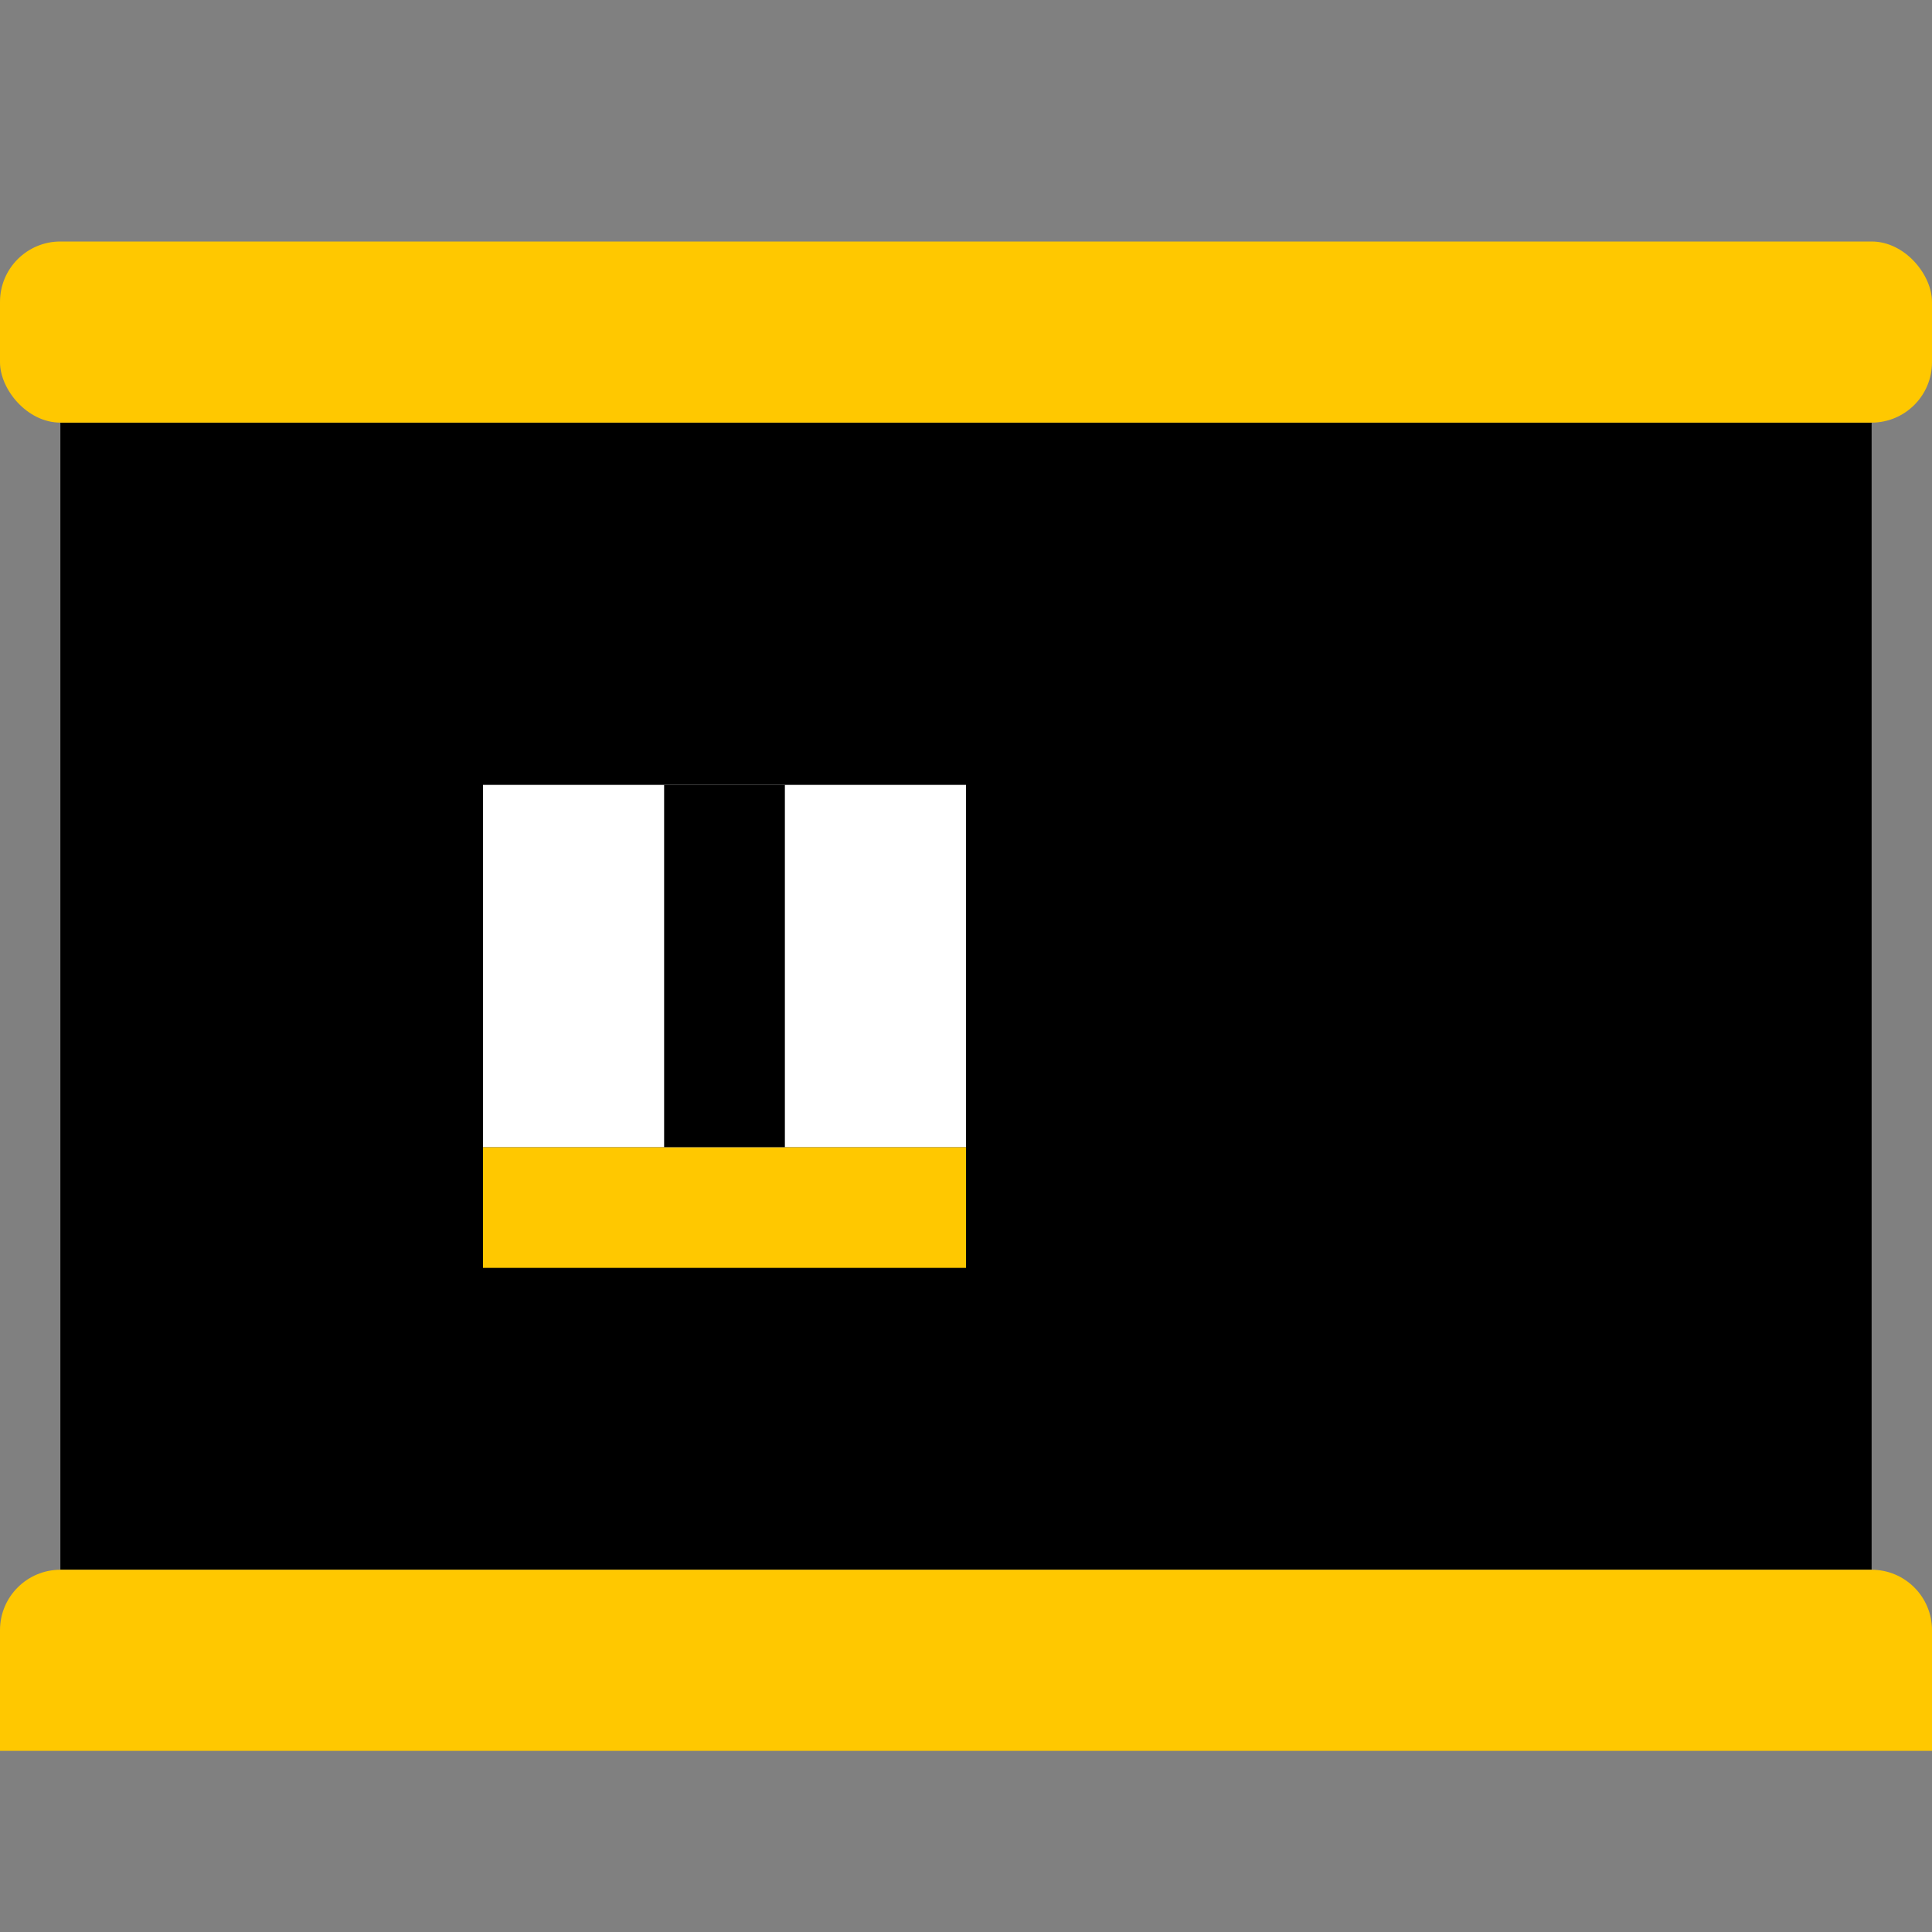
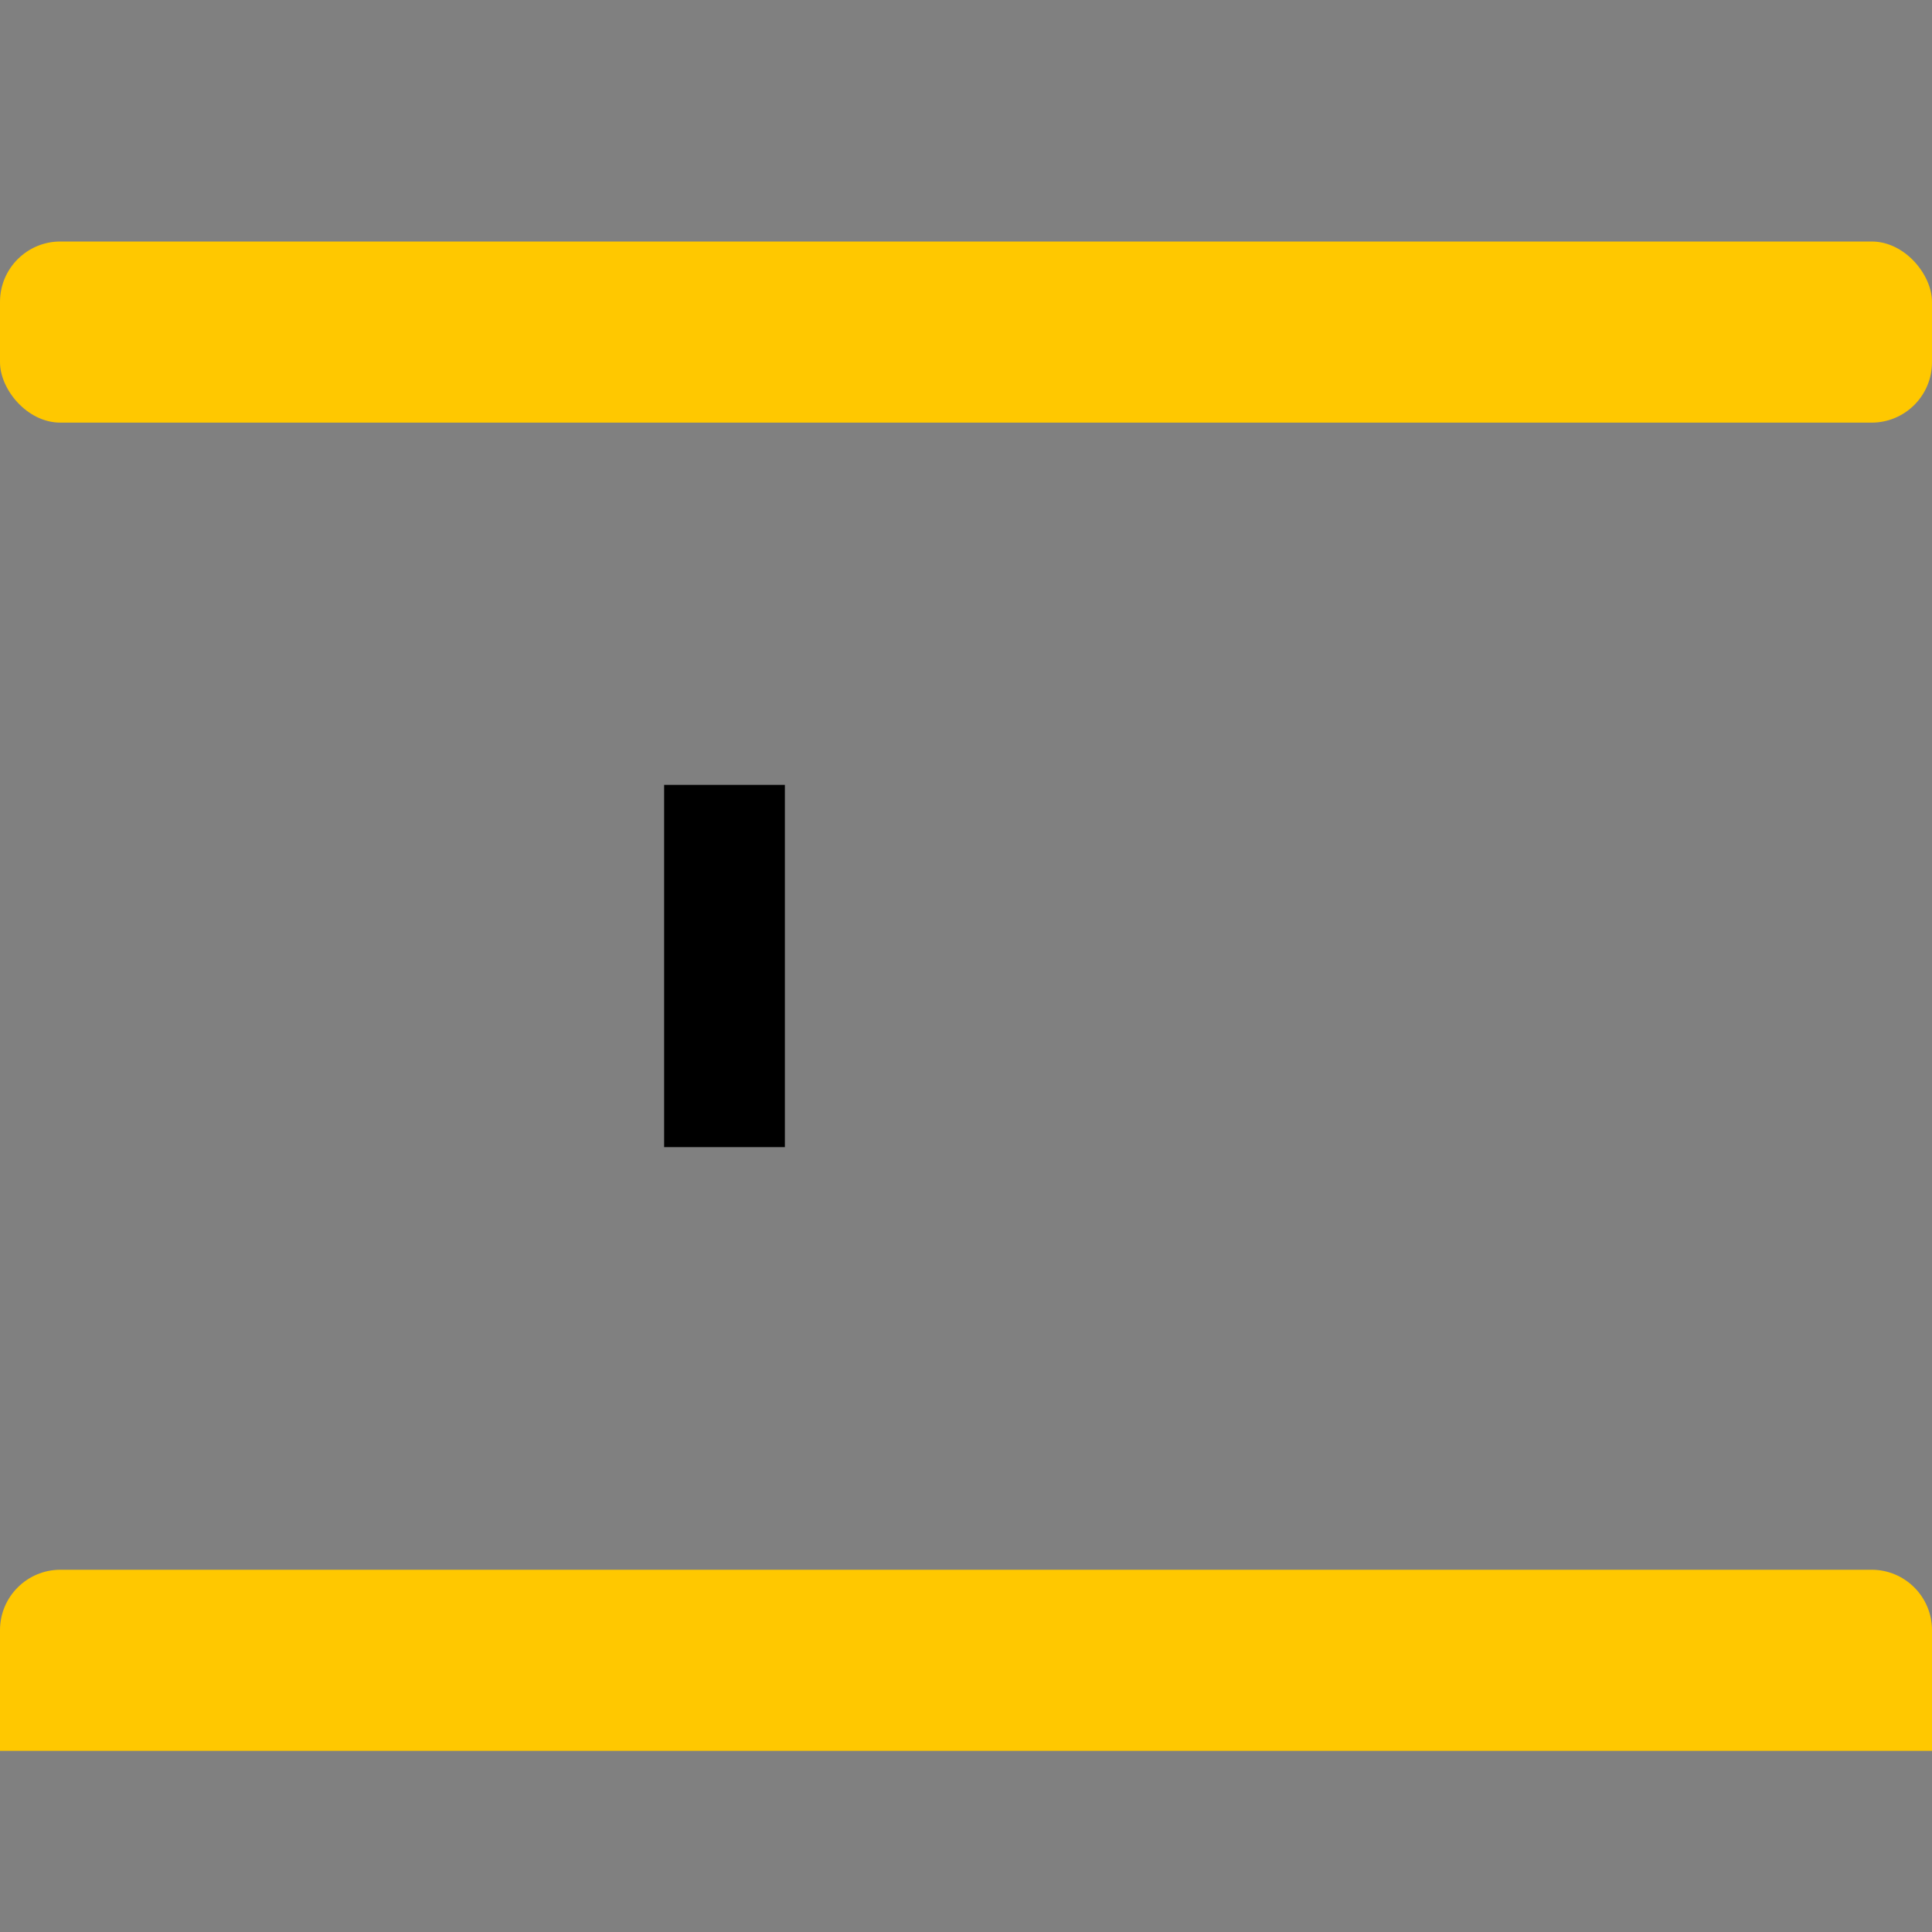
<svg xmlns="http://www.w3.org/2000/svg" width="32" height="32" viewBox="0 0 32 32" fill="none">
  <rect x="0" y="0" width="32" height="32" fill="#808080" stroke="none" />
-   <rect x="1" y="7" width="30" height="19" fill="black" />
  <rect y="4" width="32" height="3" rx="1" fill="#FFC800" />
  <path d="M0 27C0 26.448 0.448 26 1 26H31C31.552 26 32 26.448 32 27V29H0V27Z" fill="#FFC800" />
-   <rect x="8" y="19" width="8" height="2" fill="#FFC800" />
-   <rect x="8" y="13" width="8" height="6" fill="white" />
  <rect x="11" y="13" width="2" height="6" fill="black" />
</svg>